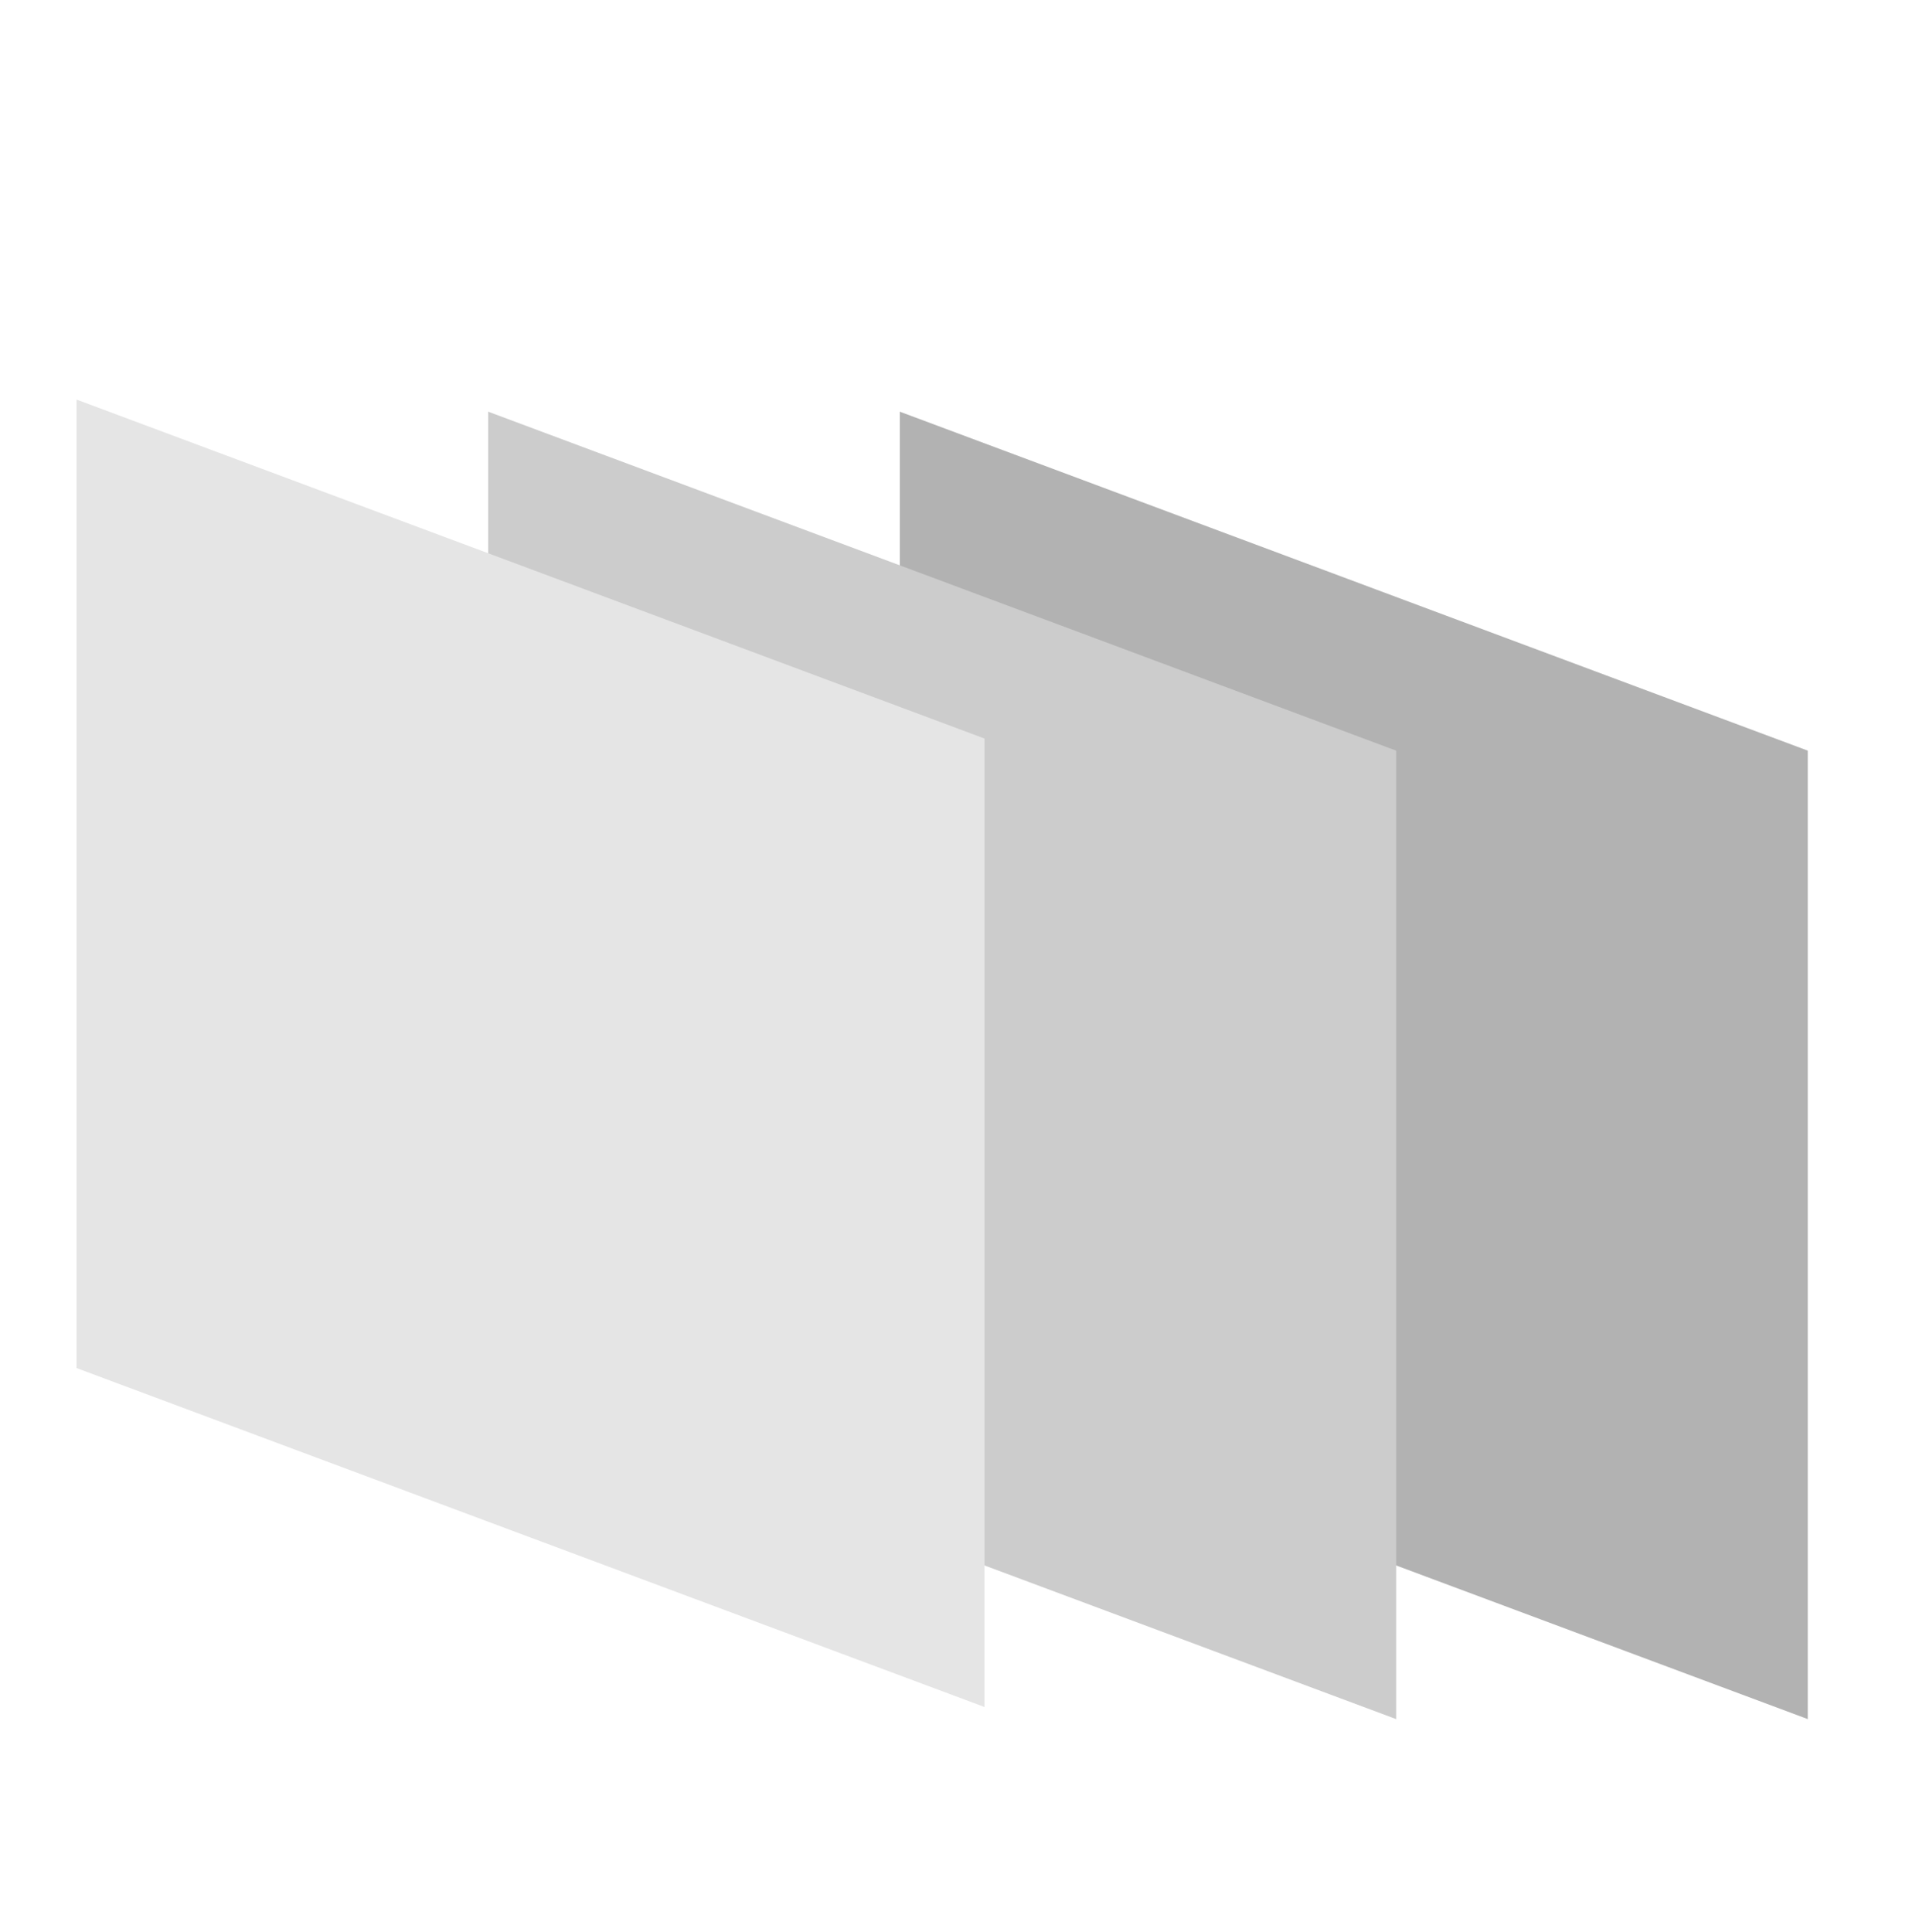
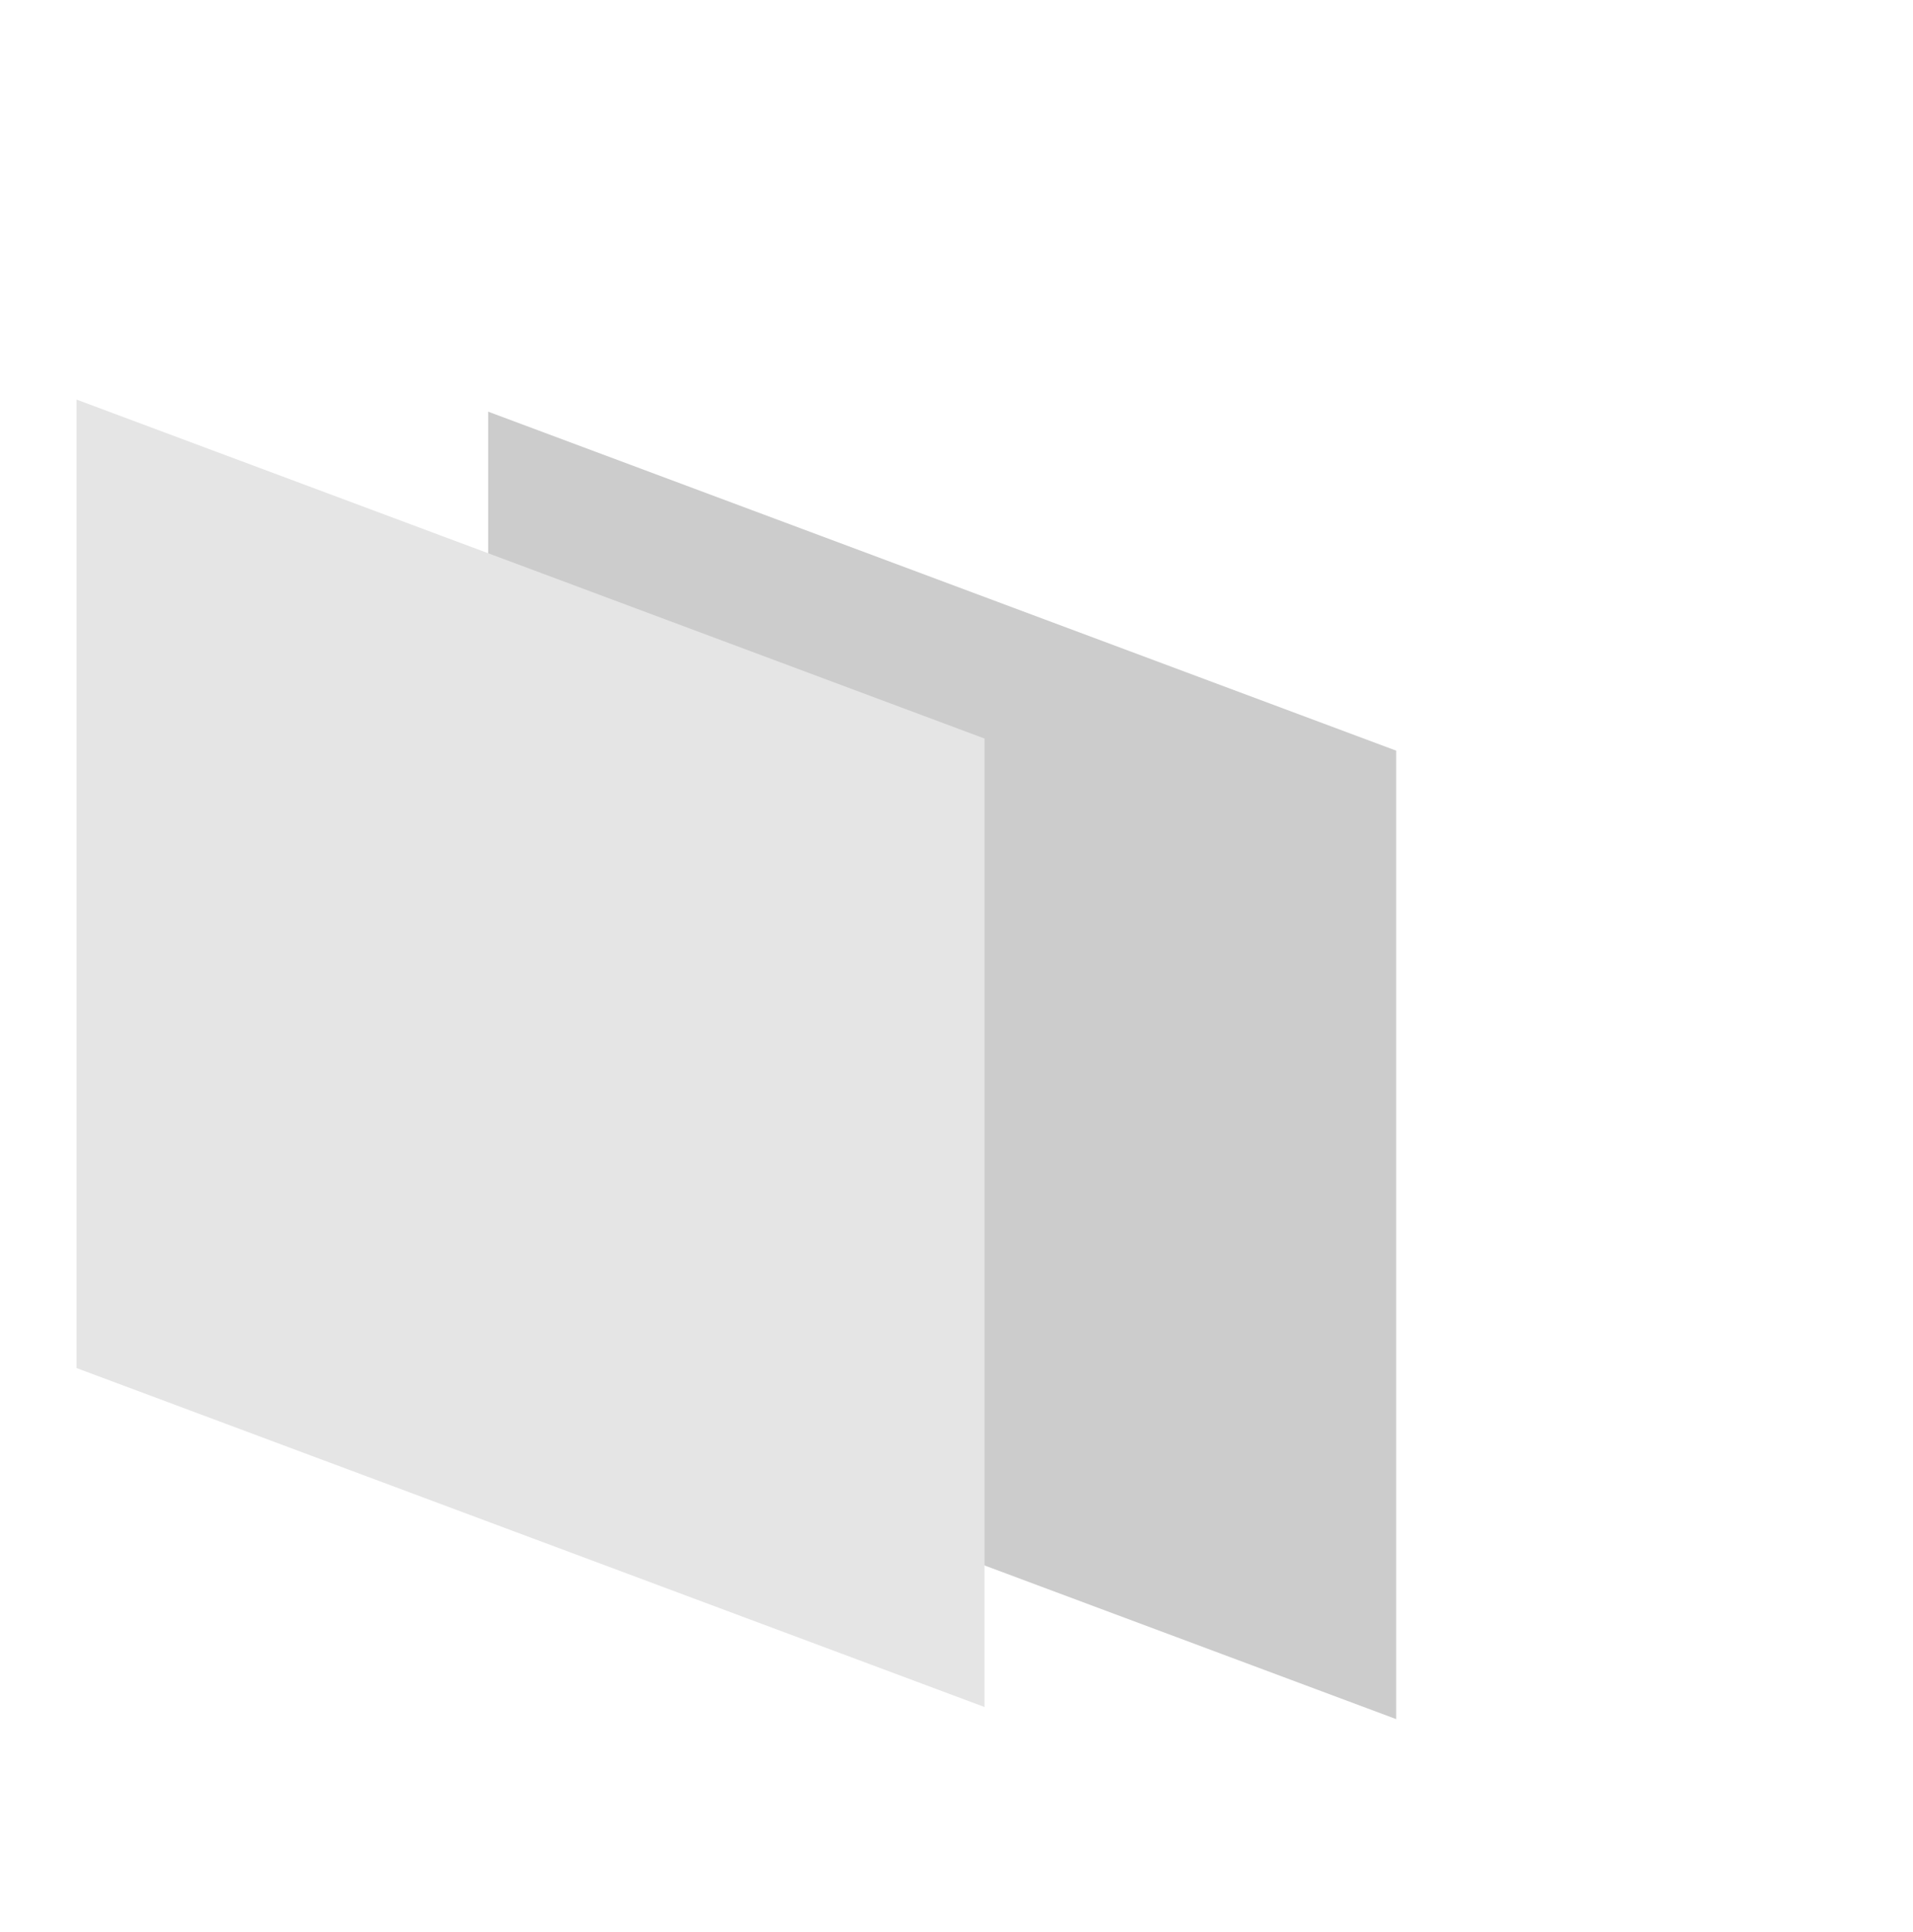
<svg xmlns="http://www.w3.org/2000/svg" width="100" height="101" viewBox="0 0 100 101" fill="none">
-   <path d="M47.035 72.151V21.521L94.5 39.242V89.871L47.035 72.151Z" fill="#B2B2B2" />
  <path d="M25.518 72.151V21.521L72.983 39.242V89.871L25.518 72.151Z" fill="#CCCCCC" />
  <path d="M4 71.518V20.889L51.465 38.609V89.238L4 71.518Z" fill="#E5E5E5" />
</svg>